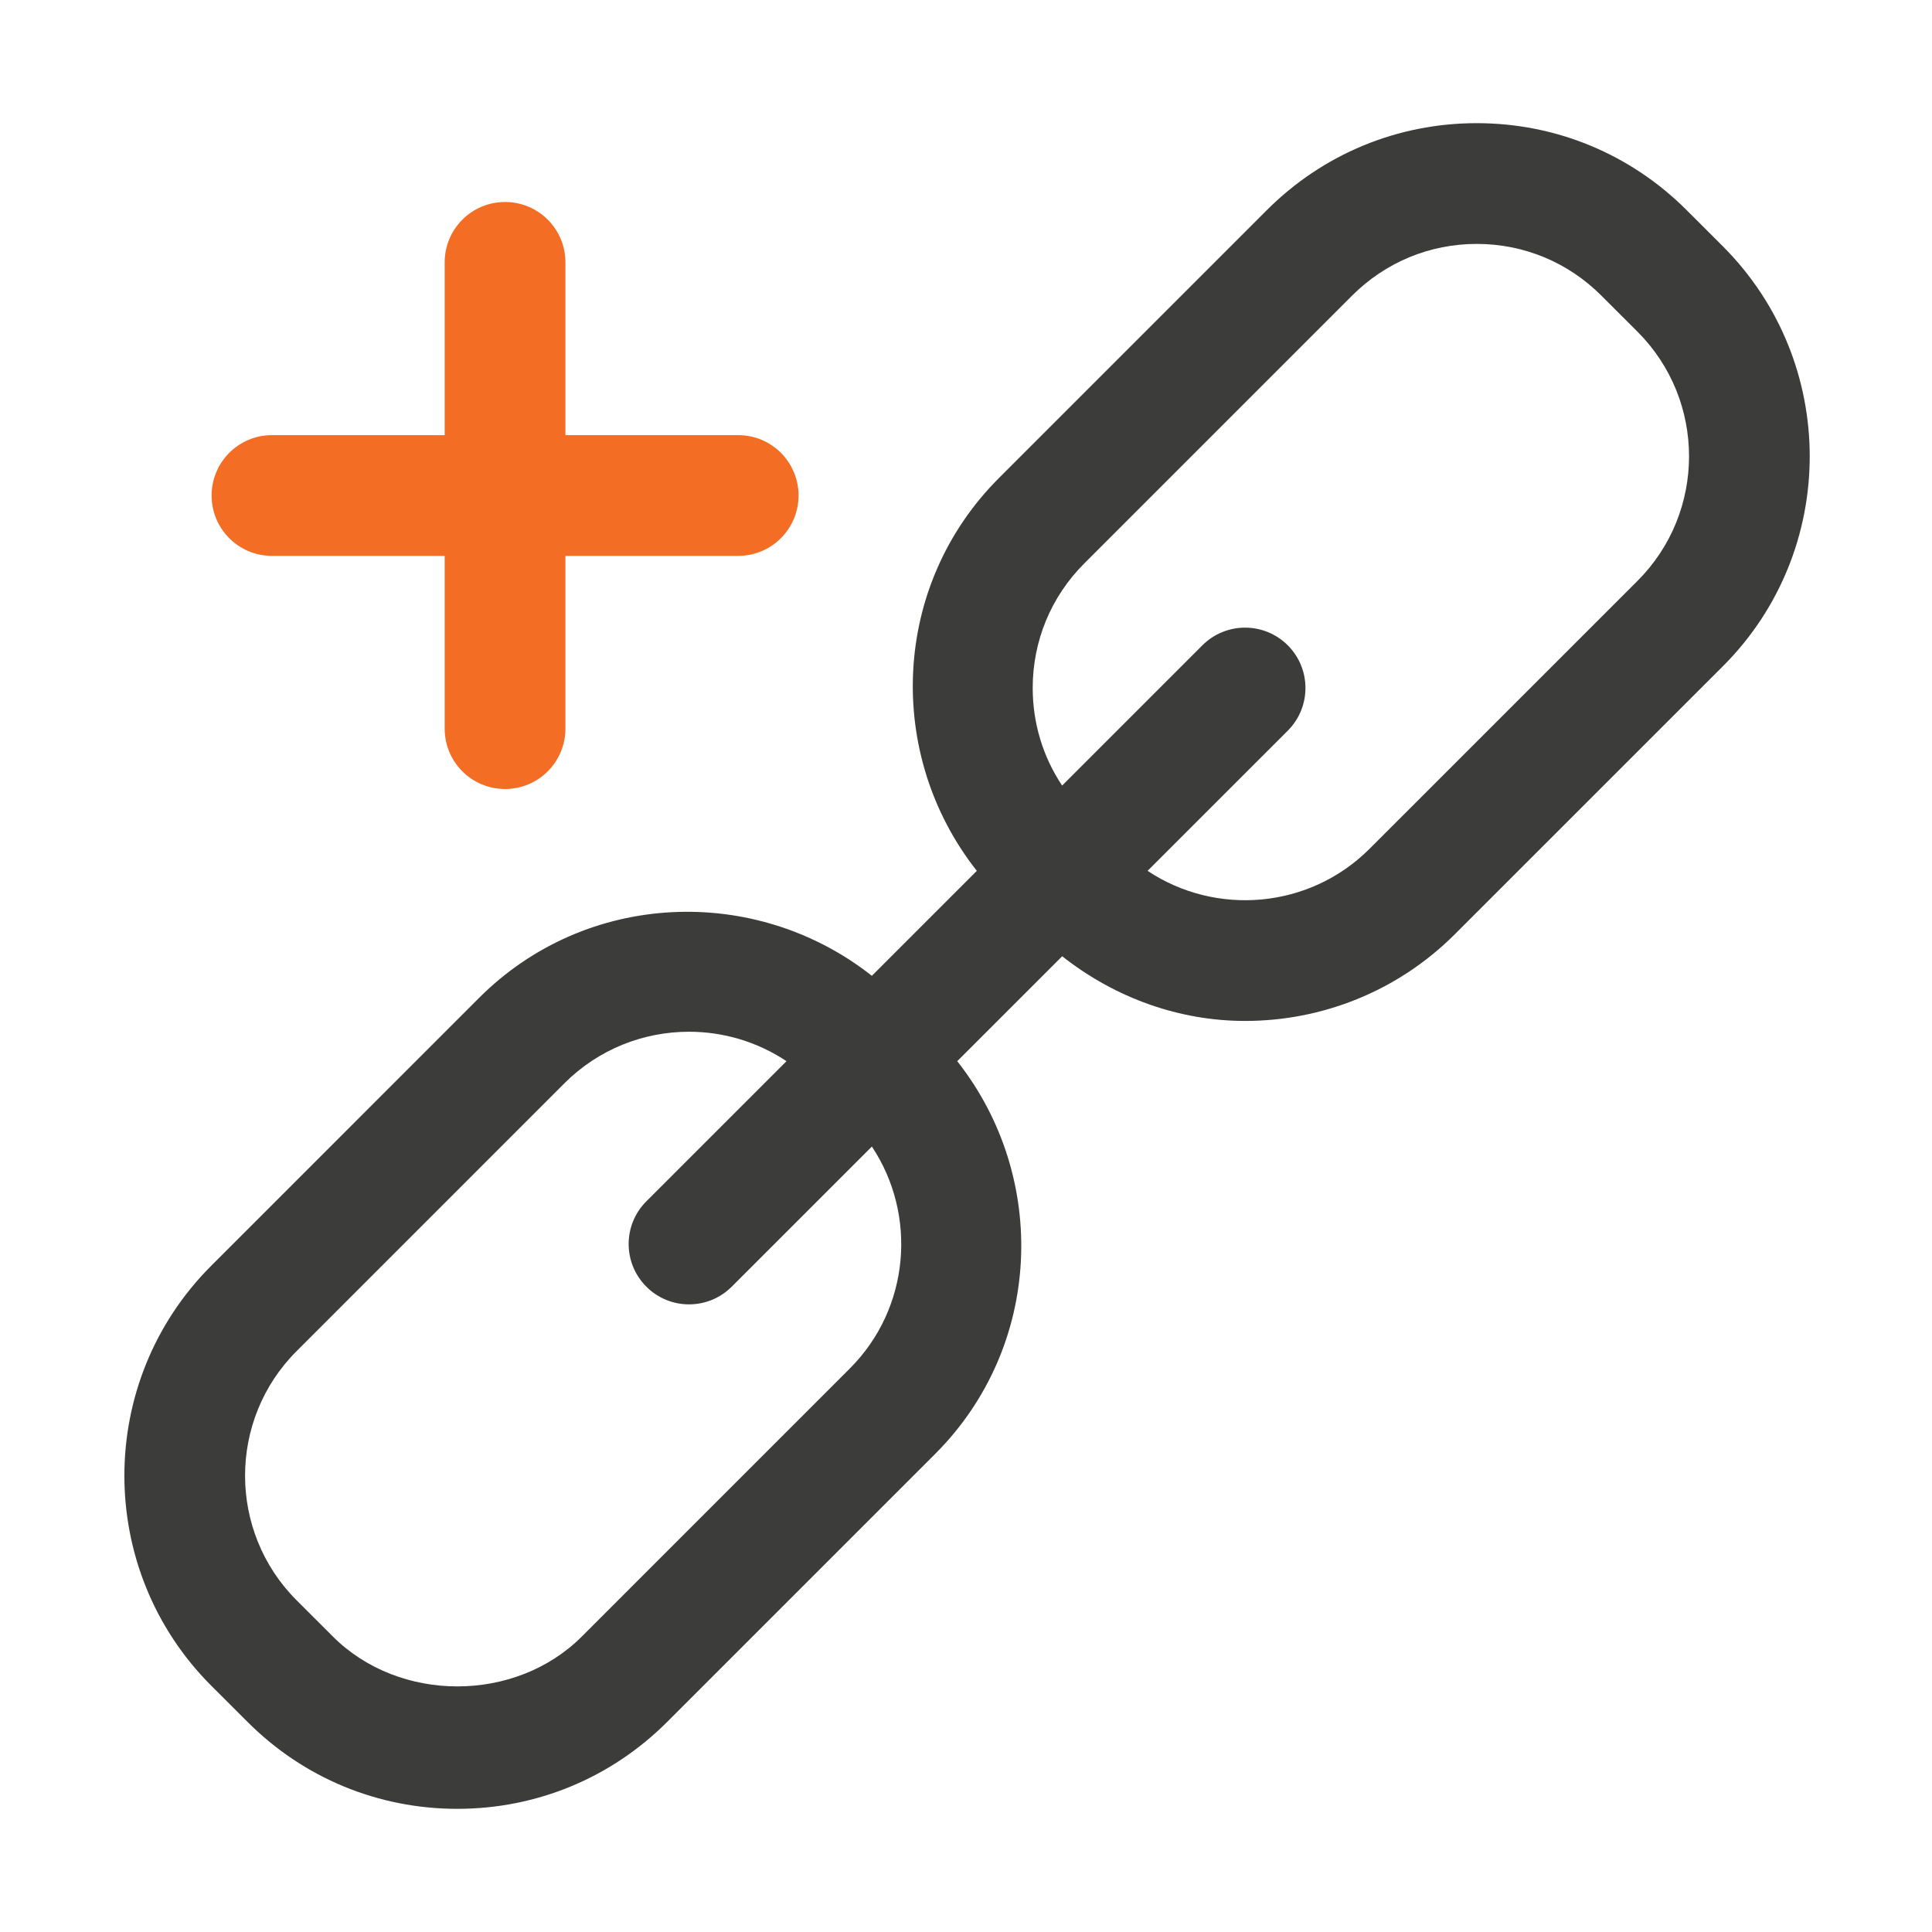
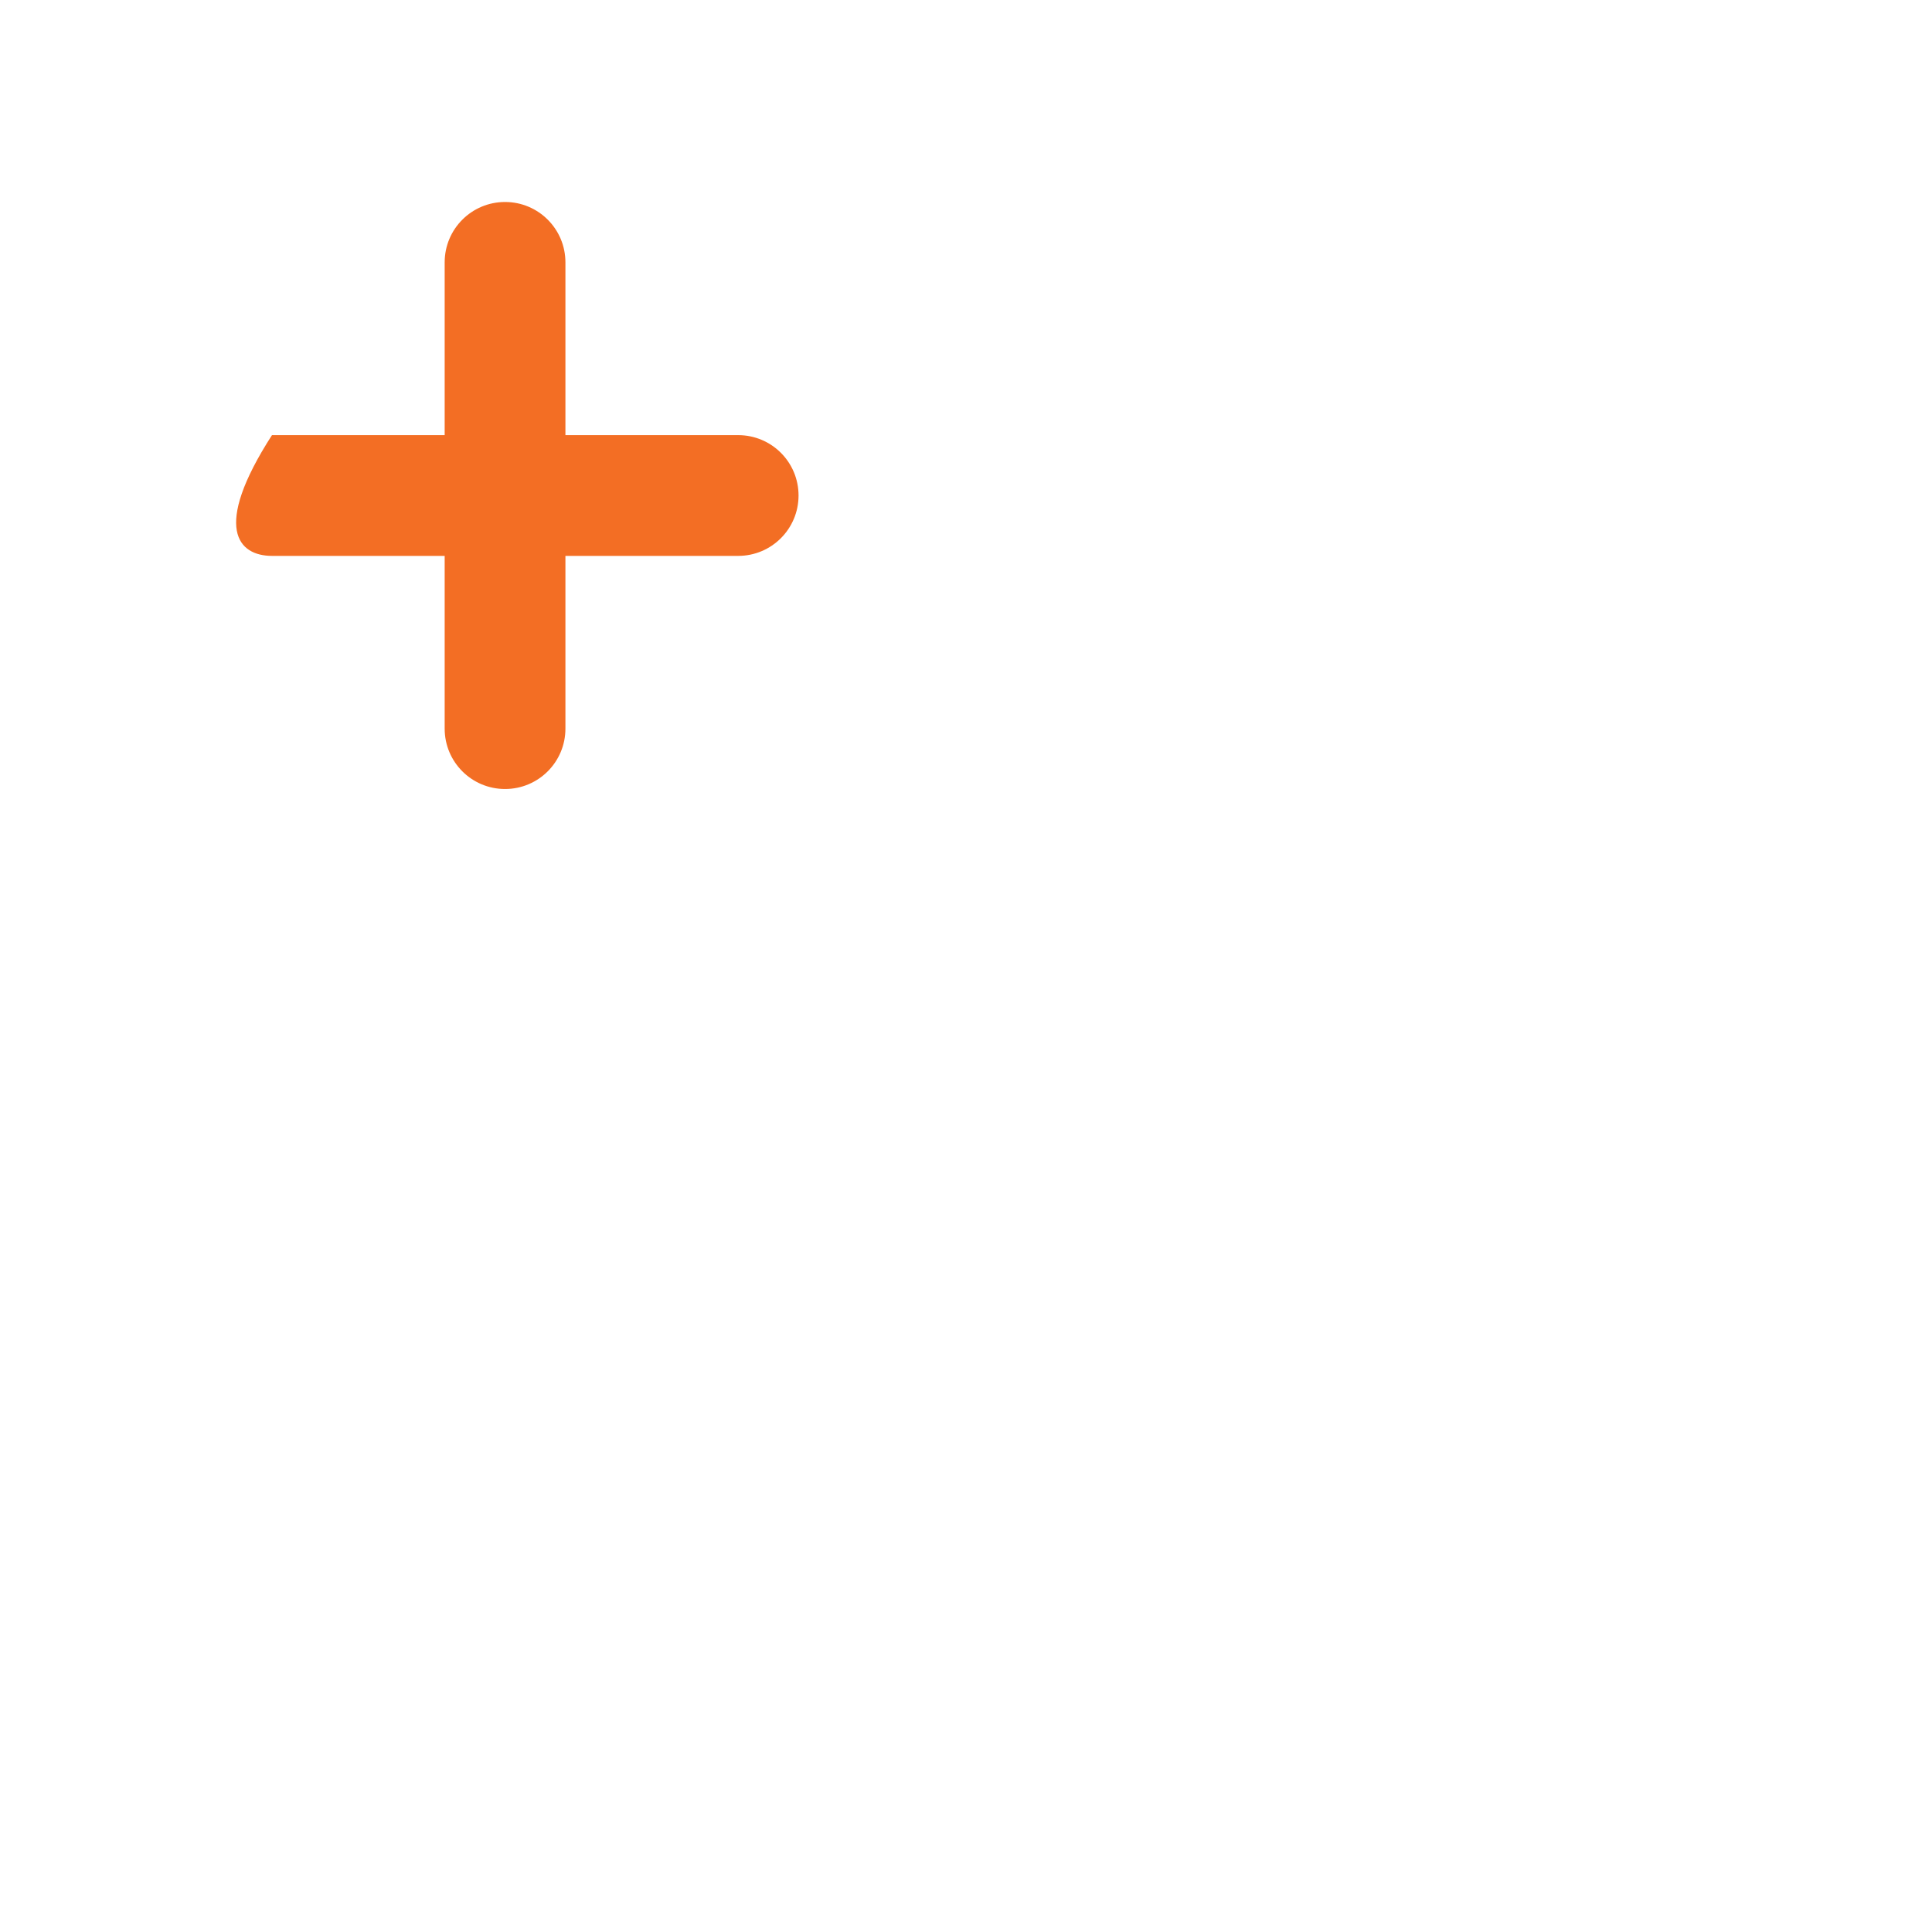
<svg xmlns="http://www.w3.org/2000/svg" width="80" height="80" viewBox="0 0 80 80" fill="none">
-   <path d="M71.341 10.2L69.84 8.701C67.518 6.379 64.432 5.1 61.148 5.1C57.867 5.1 54.779 6.379 52.457 8.701L41.361 19.797C36.916 24.242 36.648 31.241 40.448 36.06L36.102 40.406C31.284 36.608 24.282 36.874 19.84 41.318L8.744 52.415C3.953 57.205 3.951 65.002 8.746 69.8L10.25 71.301C12.569 73.623 15.655 74.9 18.936 74.9C22.22 74.9 25.306 73.621 27.628 71.299L38.724 60.203C43.169 55.758 43.437 48.761 39.637 43.941L43.983 39.596C46.204 41.347 48.864 42.275 51.556 42.275C54.701 42.275 57.85 41.077 60.245 38.682L71.344 27.585C76.134 22.795 76.136 14.998 71.341 10.2ZM35.189 56.667L24.093 67.764C21.341 70.518 16.539 70.52 13.783 67.764L13.78 67.761L12.279 66.262C9.437 63.418 9.437 58.791 12.279 55.95L23.375 44.853C24.796 43.433 26.663 42.722 28.531 42.722C29.94 42.722 31.349 43.13 32.567 43.941L26.764 49.744C25.787 50.72 25.787 52.302 26.764 53.279C27.252 53.767 27.892 54.011 28.531 54.011C29.171 54.011 29.81 53.767 30.299 53.279L36.102 47.476C37.985 50.306 37.683 54.174 35.189 56.667ZM67.808 24.05L56.71 35.147C54.214 37.642 50.348 37.942 47.519 36.06L53.324 30.256C54.3 29.28 54.3 27.698 53.324 26.721C52.347 25.745 50.765 25.745 49.788 26.721L43.981 32.528C43.188 31.342 42.762 29.948 42.762 28.489C42.762 26.541 43.519 24.709 44.896 23.332L55.992 12.236C57.371 10.859 59.203 10.1 61.148 10.1C63.097 10.1 64.928 10.859 66.307 12.239L67.808 13.738C70.65 16.582 70.65 21.209 67.808 24.05Z" fill="#3C3C3B" />
-   <path d="M11.262 23.018H18.413V30.171C18.413 31.553 19.531 32.671 20.913 32.671C22.294 32.671 23.413 31.553 23.413 30.171V23.018H30.566C31.948 23.018 33.066 21.899 33.066 20.518C33.066 19.136 31.948 18.018 30.566 18.018H23.413V10.864C23.413 9.482 22.294 8.364 20.913 8.364C19.531 8.364 18.413 9.482 18.413 10.864V18.018H11.262C9.88 18.018 8.762 19.136 8.762 20.518C8.762 21.899 9.88 23.018 11.262 23.018Z" fill="#F36E24" />
+   <path d="M11.262 23.018H18.413V30.171C18.413 31.553 19.531 32.671 20.913 32.671C22.294 32.671 23.413 31.553 23.413 30.171V23.018H30.566C31.948 23.018 33.066 21.899 33.066 20.518C33.066 19.136 31.948 18.018 30.566 18.018H23.413V10.864C23.413 9.482 22.294 8.364 20.913 8.364C19.531 8.364 18.413 9.482 18.413 10.864V18.018H11.262C8.762 21.899 9.88 23.018 11.262 23.018Z" fill="#F36E24" />
</svg>